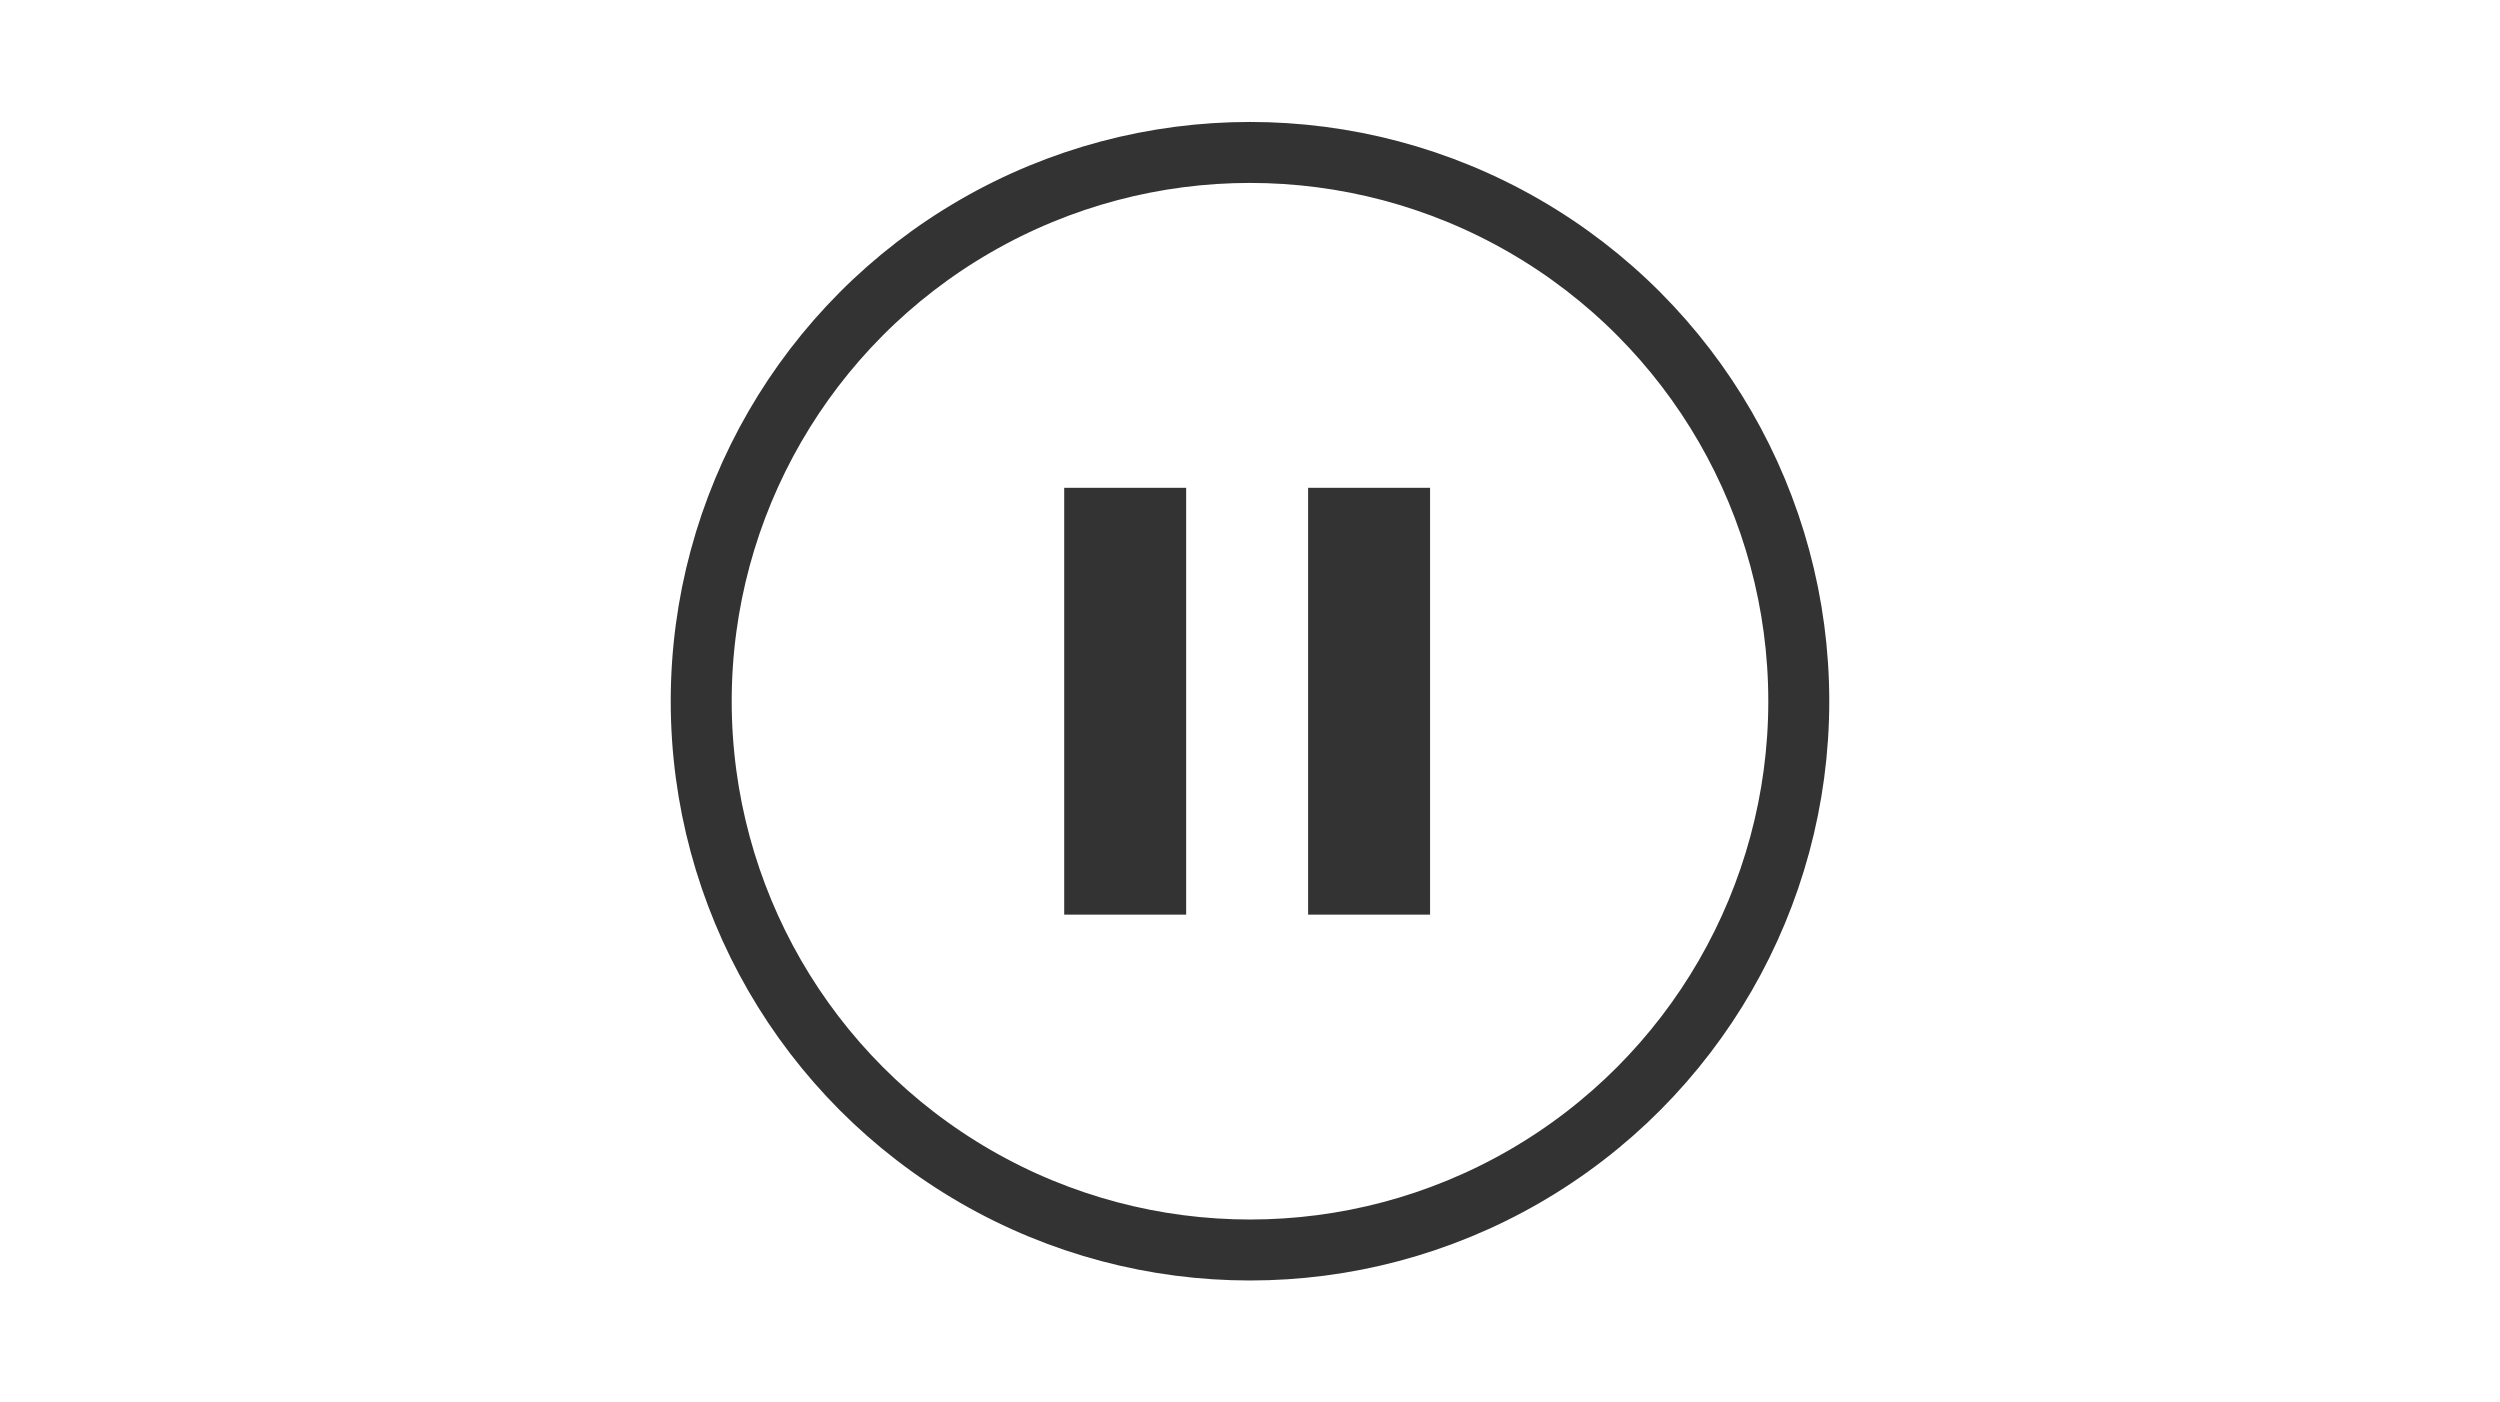
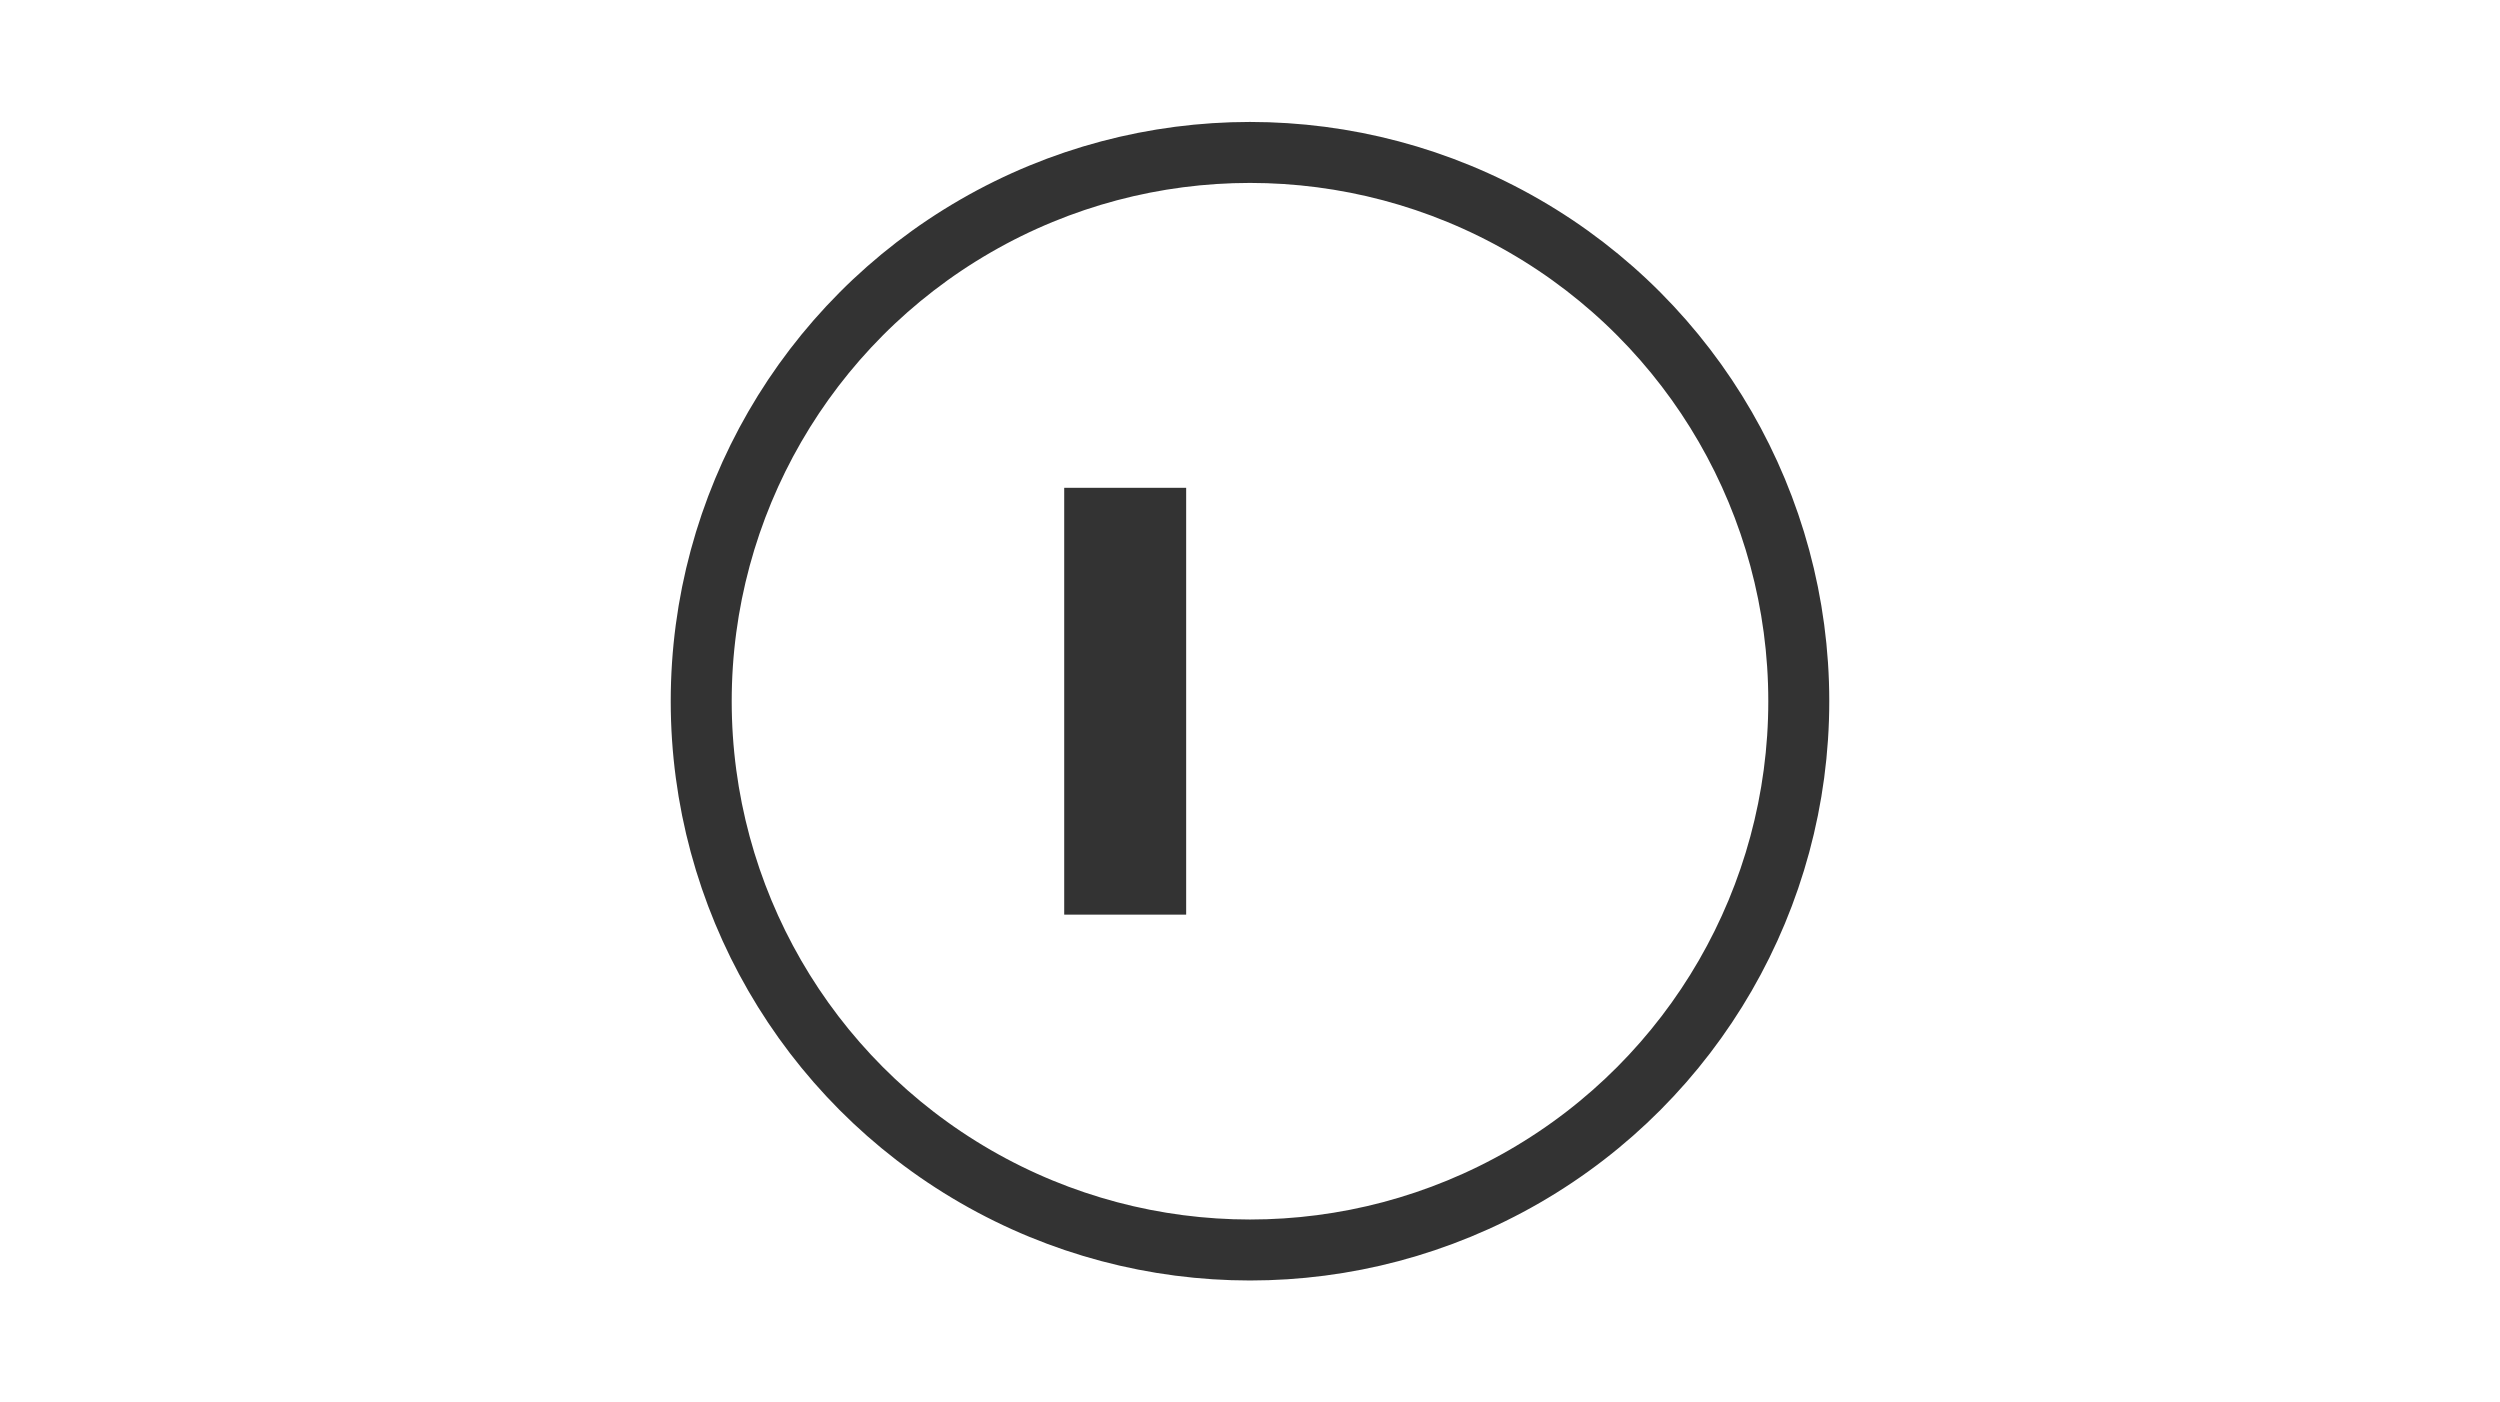
<svg xmlns="http://www.w3.org/2000/svg" width="41px" height="23px" viewBox="0 0 41 23" version="1.1">
  <title>试听</title>
  <desc>Created with Sketch.</desc>
  <g id="页面-1" stroke="none" stroke-width="1" fill="none" fill-rule="evenodd">
    <g id="补充" transform="translate(-74, -36)">
      <g id="试听" transform="translate(74, 36)">
        <circle id="椭圆形" stroke="#333333" cx="20.5" cy="11.5" r="9" />
        <rect id="矩形" fill="#333333" x="17.453" y="8" width="2" height="7" />
-         <rect id="矩形" fill="#333333" x="21.453" y="8" width="2" height="7" />
      </g>
    </g>
  </g>
</svg>